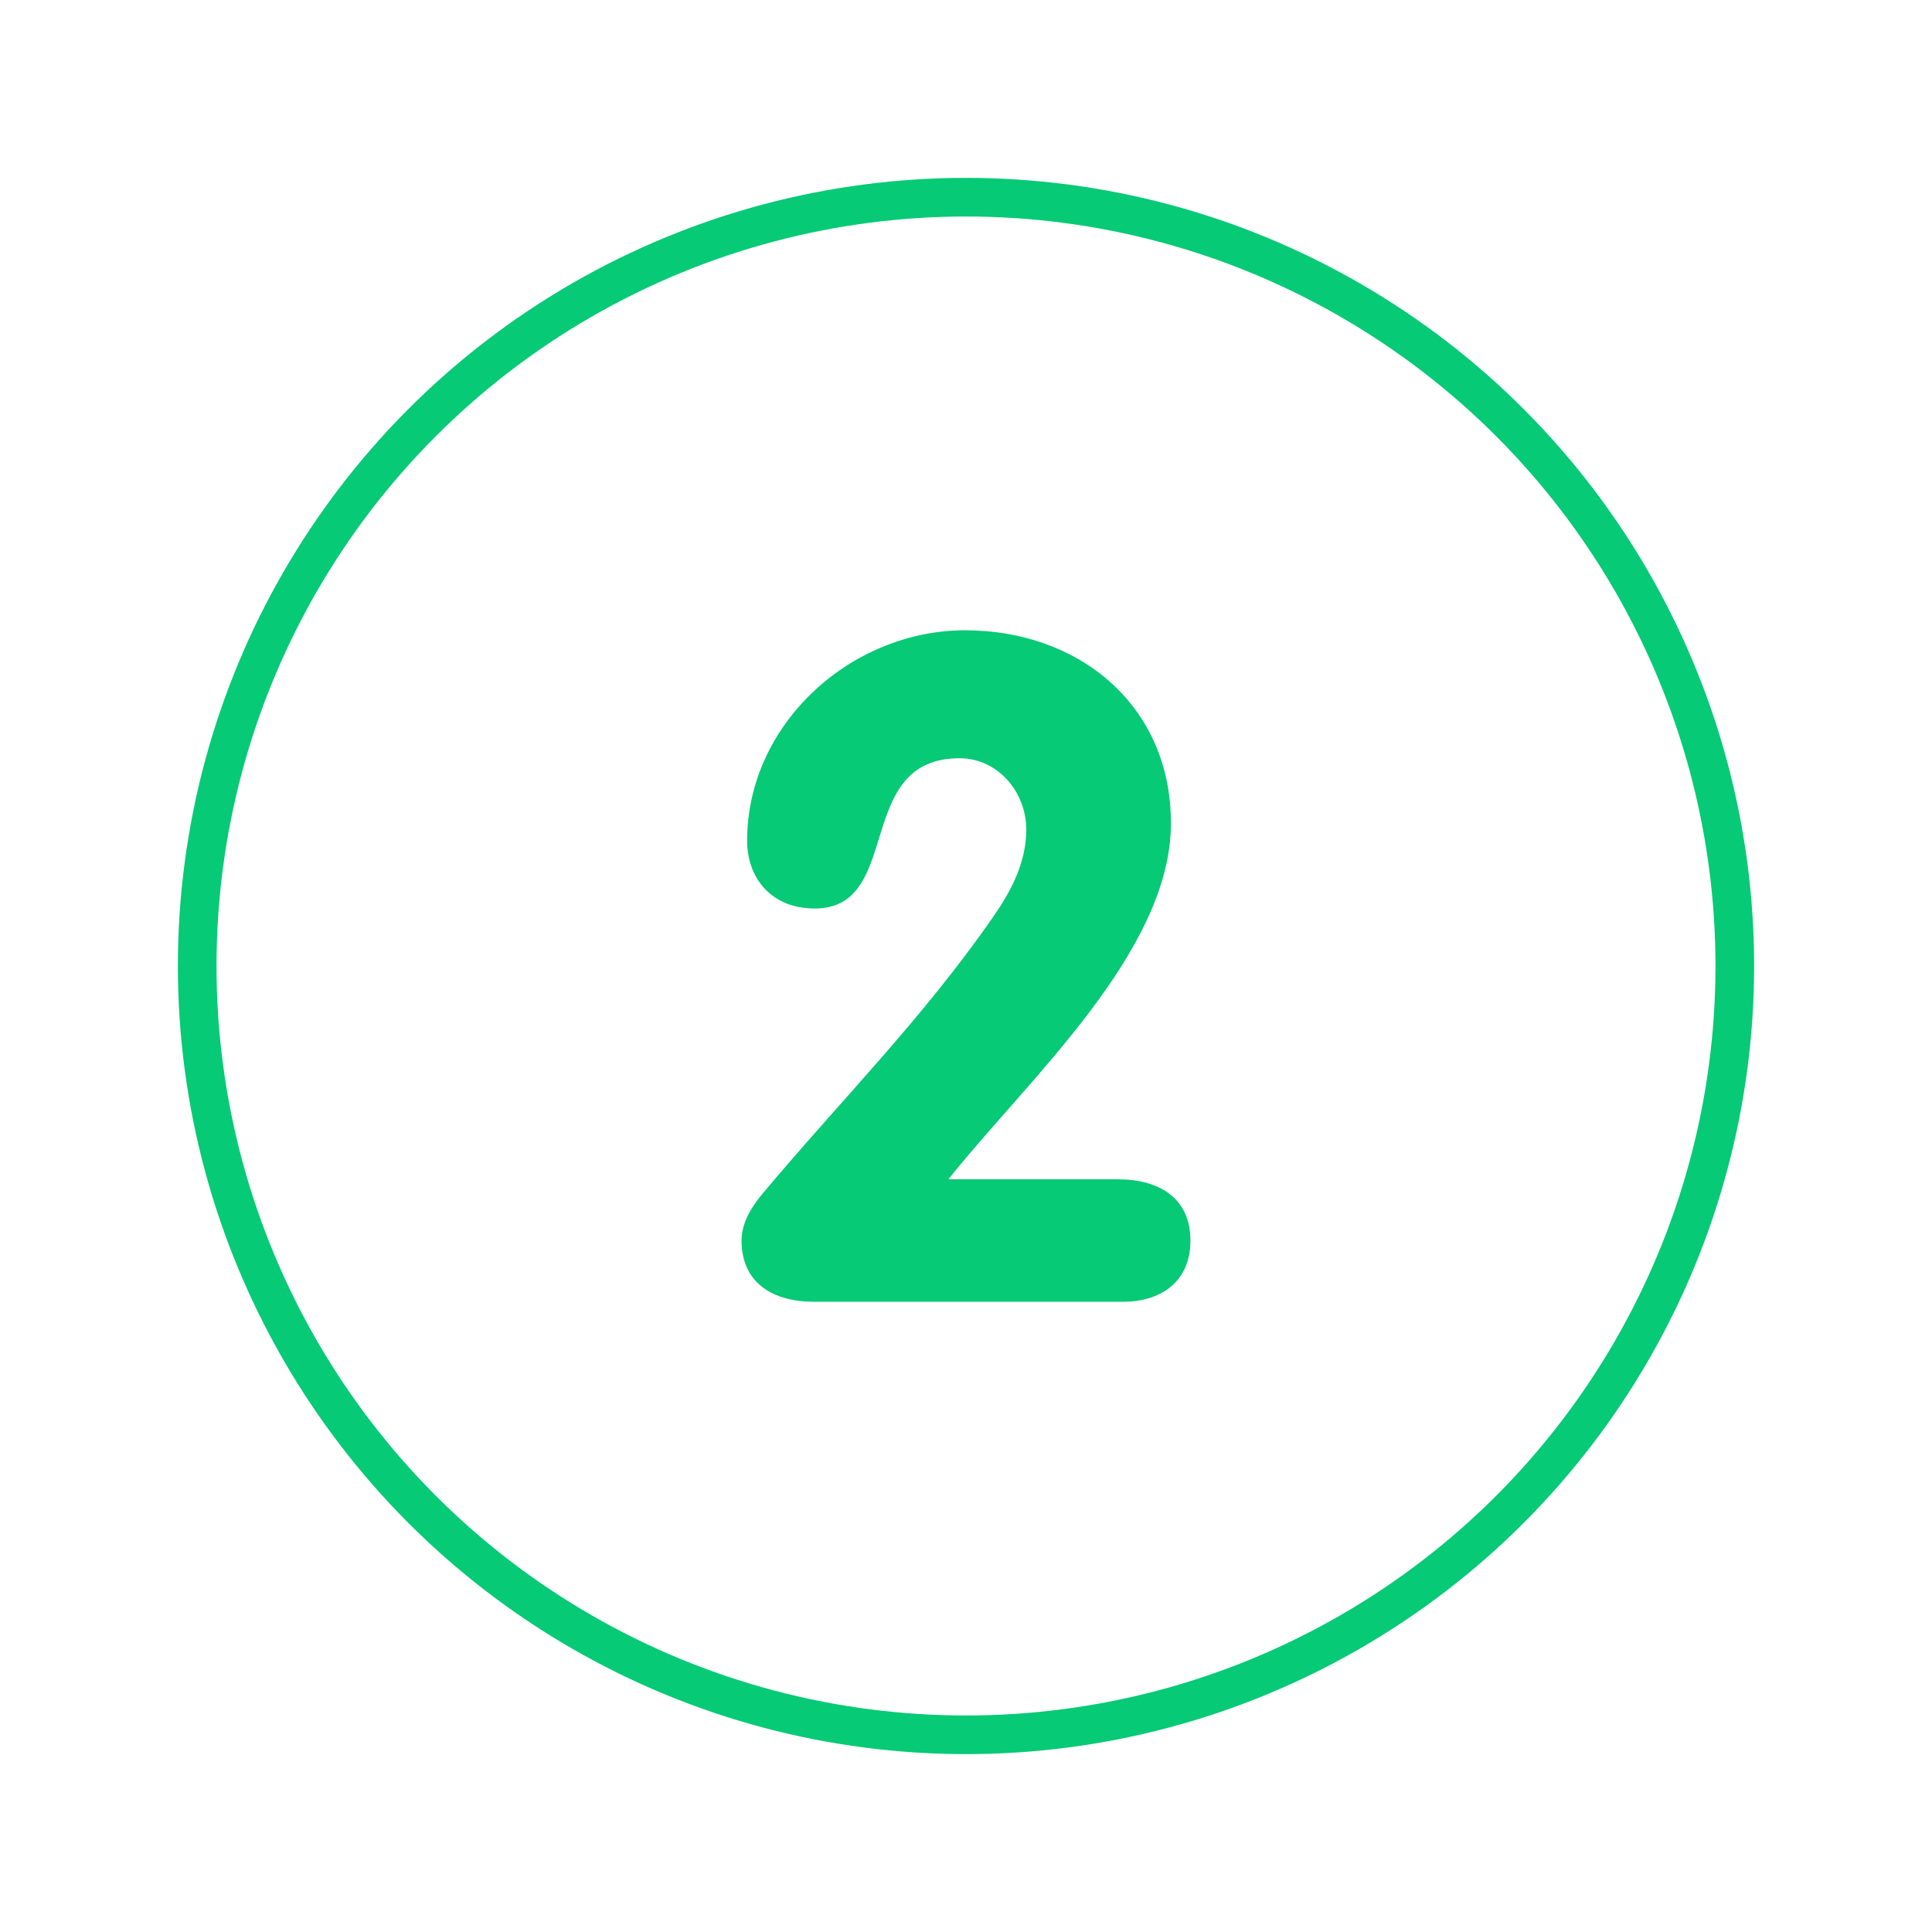
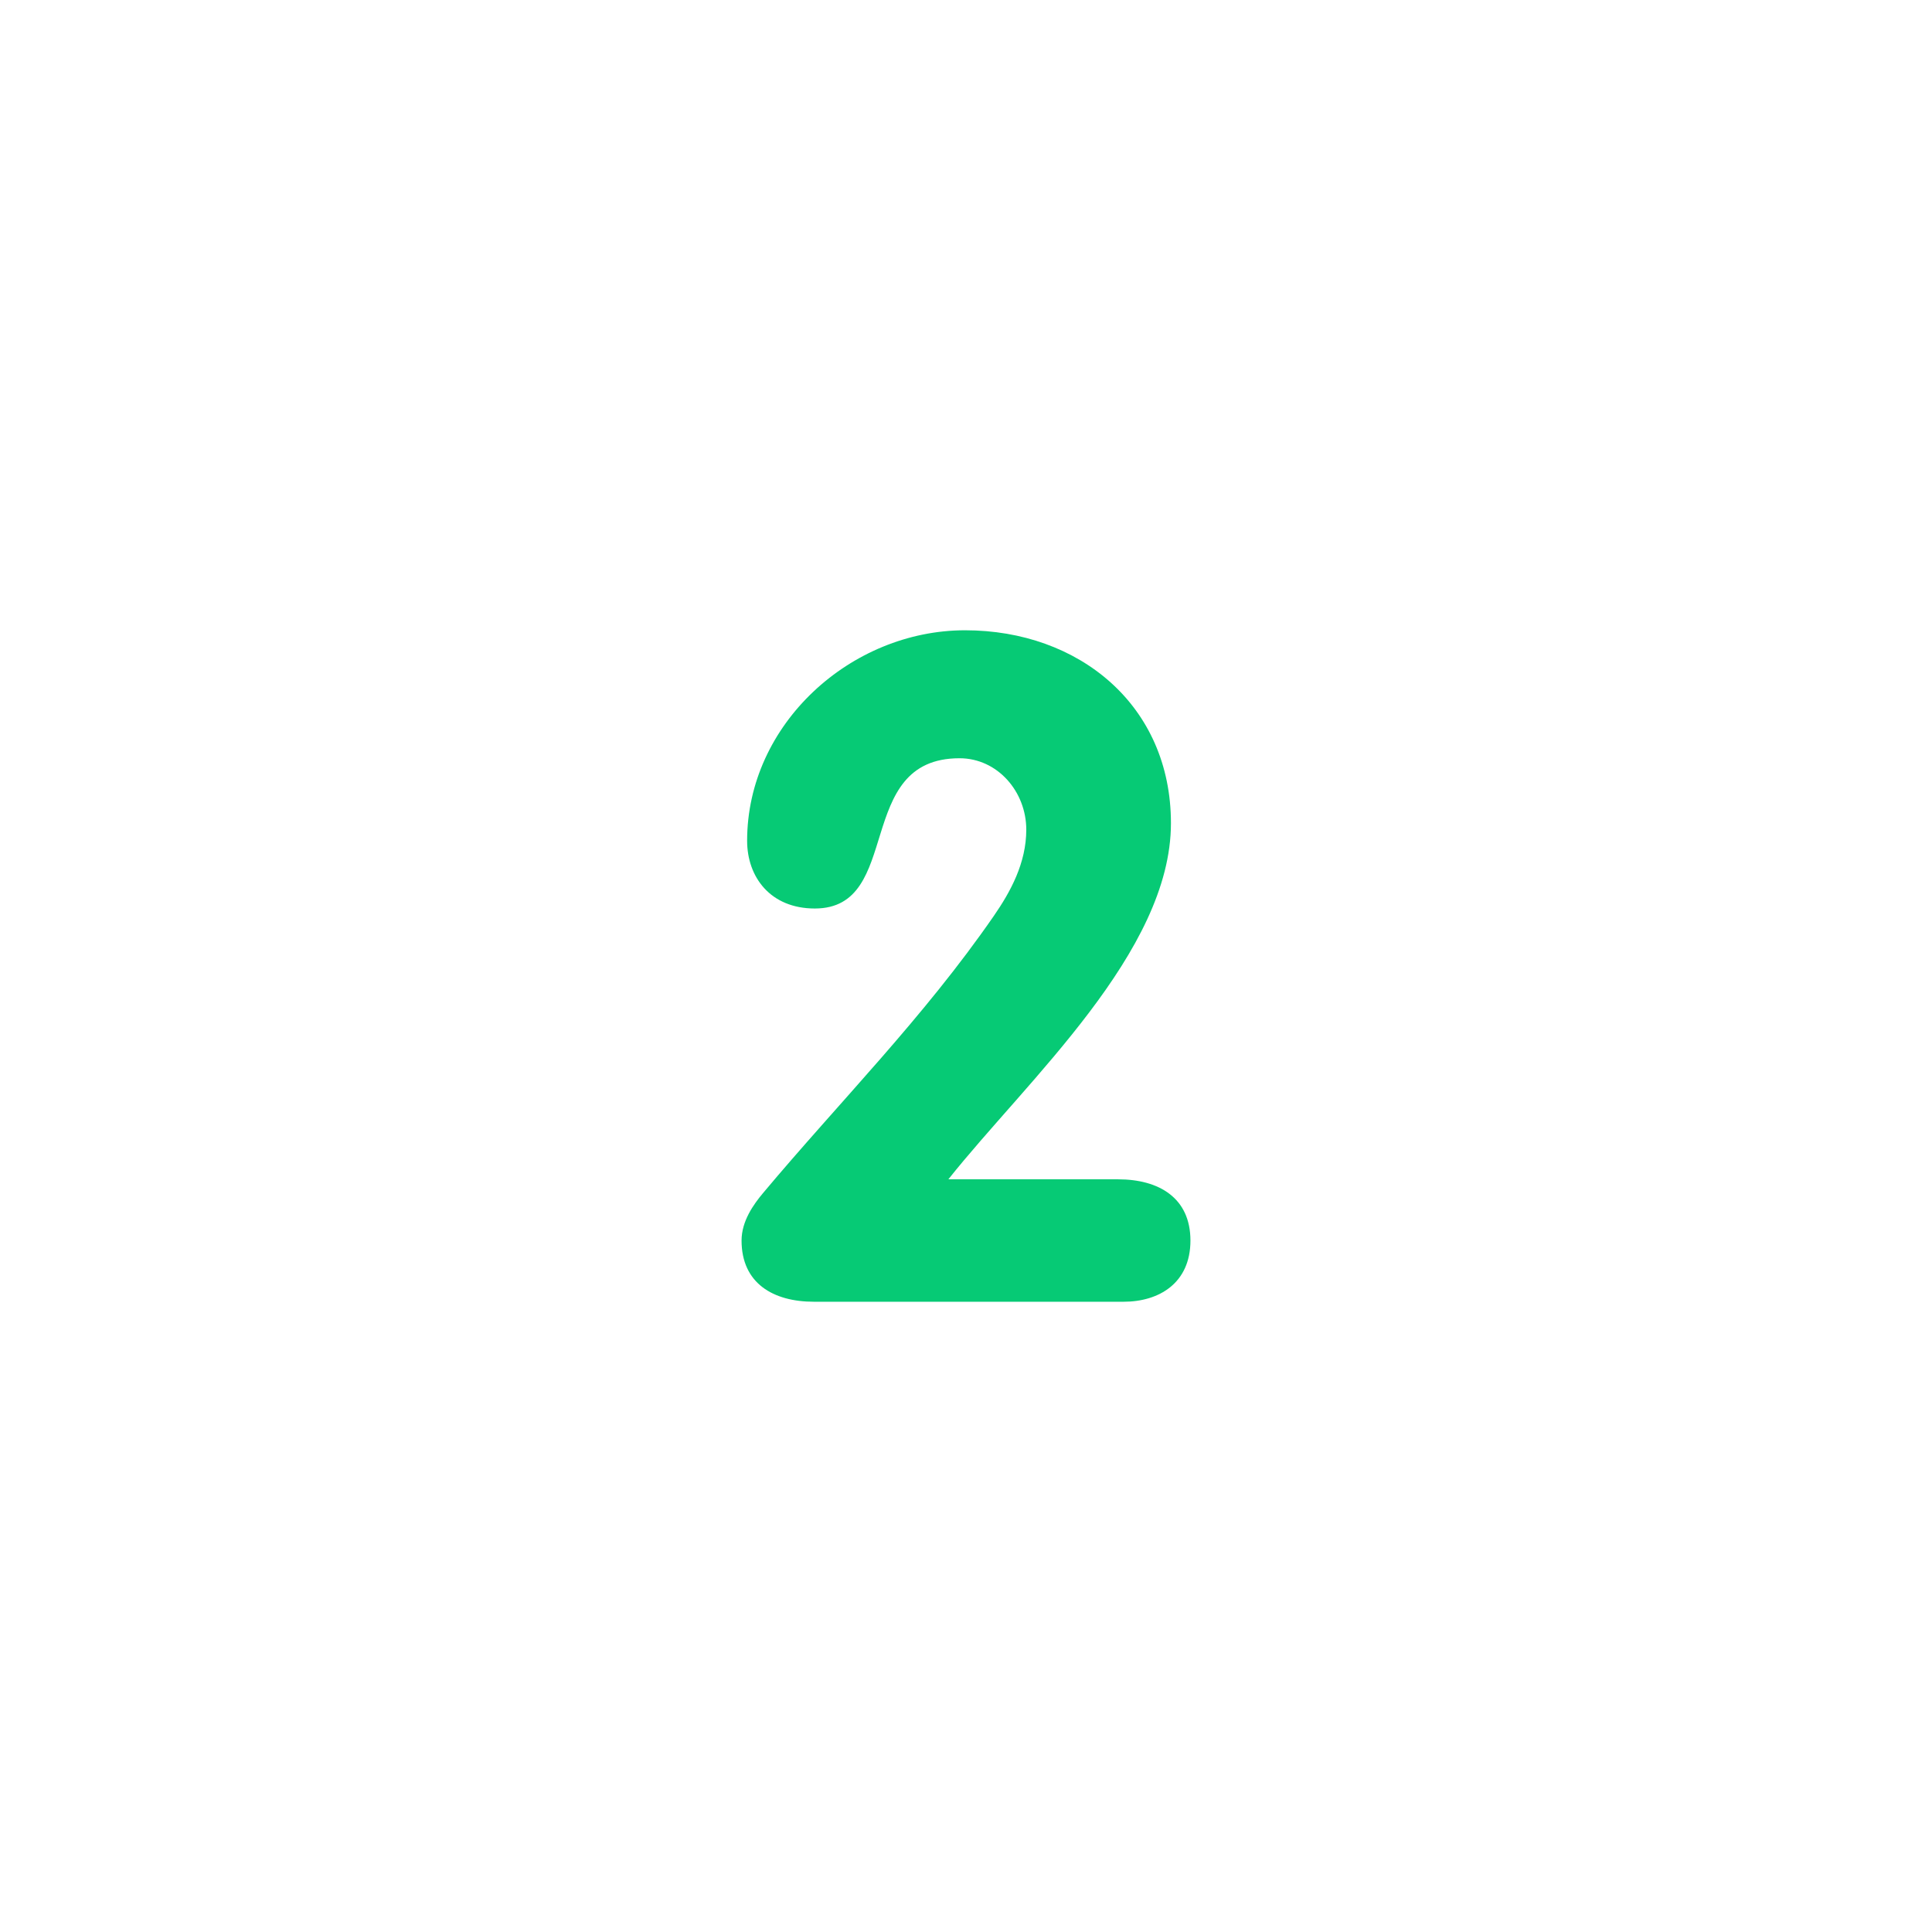
<svg xmlns="http://www.w3.org/2000/svg" version="1.1" viewBox="0 0 100 100">
  <defs>
    <style> .cls-1 { fill: none; stroke: #06ca75; stroke-miterlimit: 10; stroke-width: 2px; } .cls-2 { fill: #06ca75; } </style>
  </defs>
  <g>
    <g id="Layer_1">
-       <circle class="cls-1" cx="50" cy="50" r="39.793" />
      <path class="cls-2" d="M57.872,61.041c2.112,0,3.745.96,3.745,3.169s-1.633,3.168-3.457,3.168h-16.033c-2.112,0-3.744-.96-3.744-3.168,0-1.009.624-1.872,1.104-2.448,3.984-4.753,8.305-9.073,11.953-14.354.863-1.248,1.68-2.736,1.68-4.465,0-1.968-1.488-3.696-3.456-3.696-5.521,0-2.881,7.777-7.489,7.777-2.304,0-3.504-1.633-3.504-3.505,0-6.048,5.376-10.896,11.281-10.896s10.656,3.889,10.656,9.984c0,6.673-7.44,13.298-11.521,18.434h8.784Z" />
    </g>
  </g>
</svg>